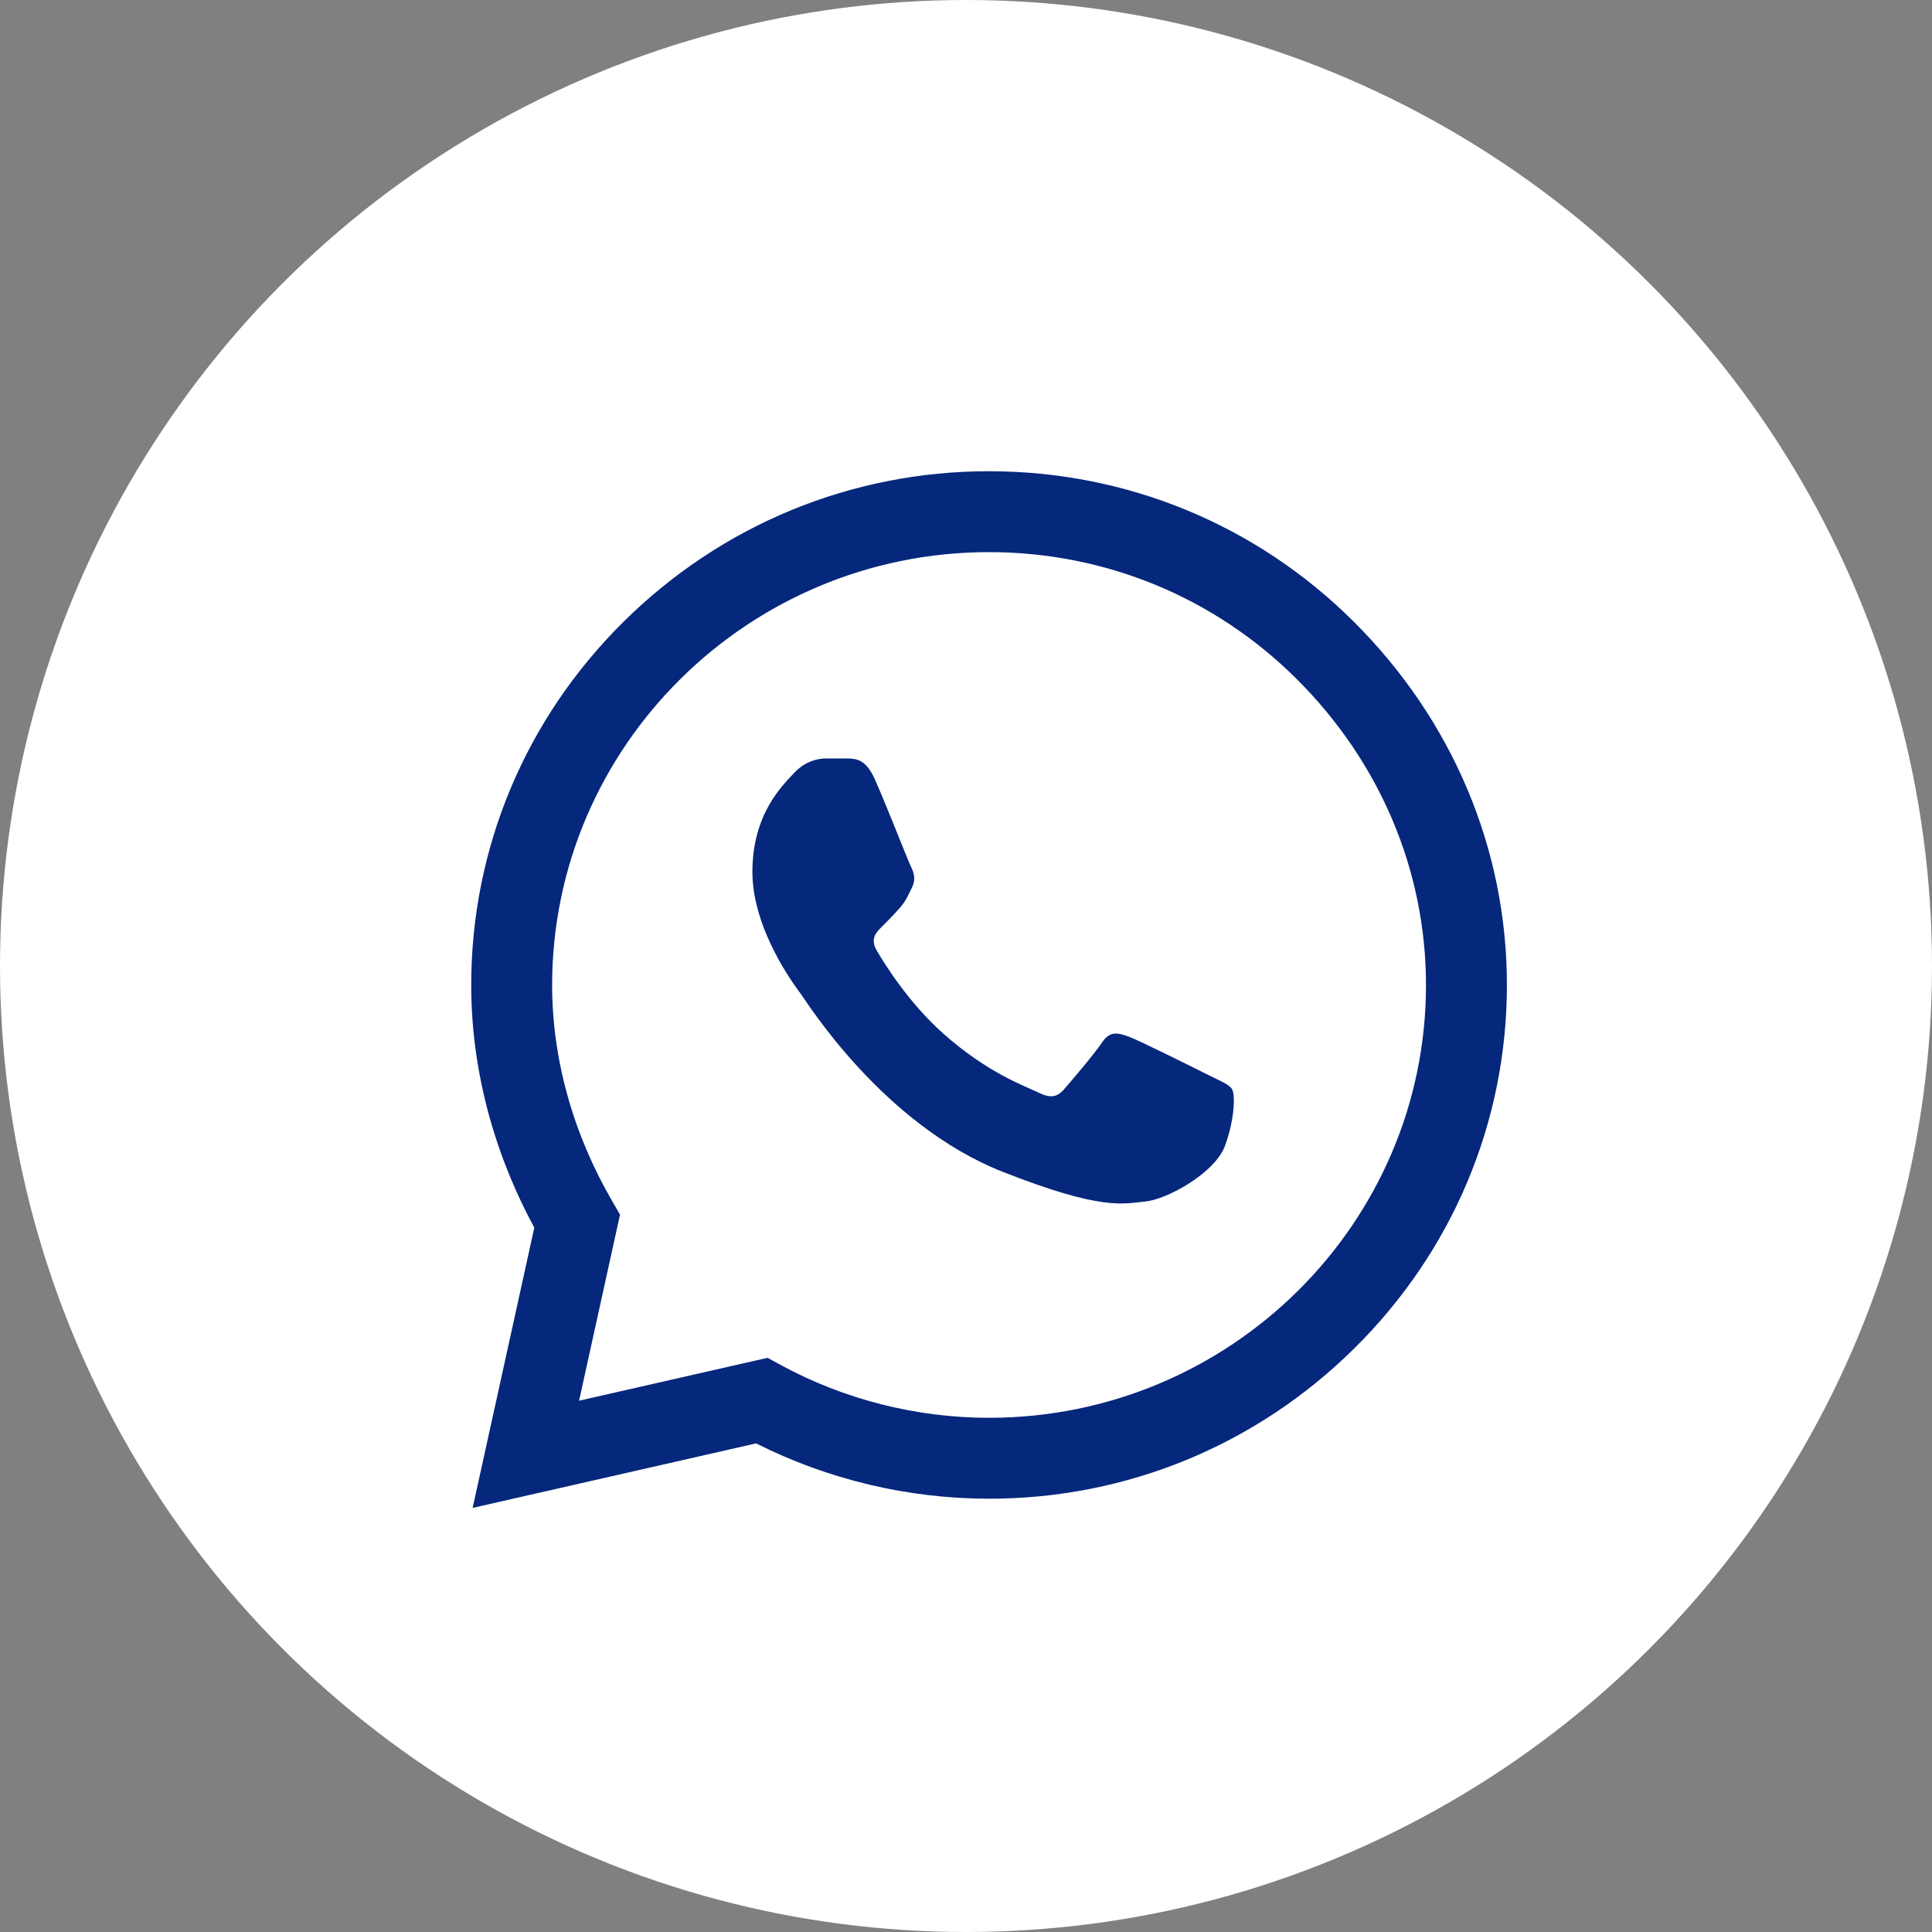
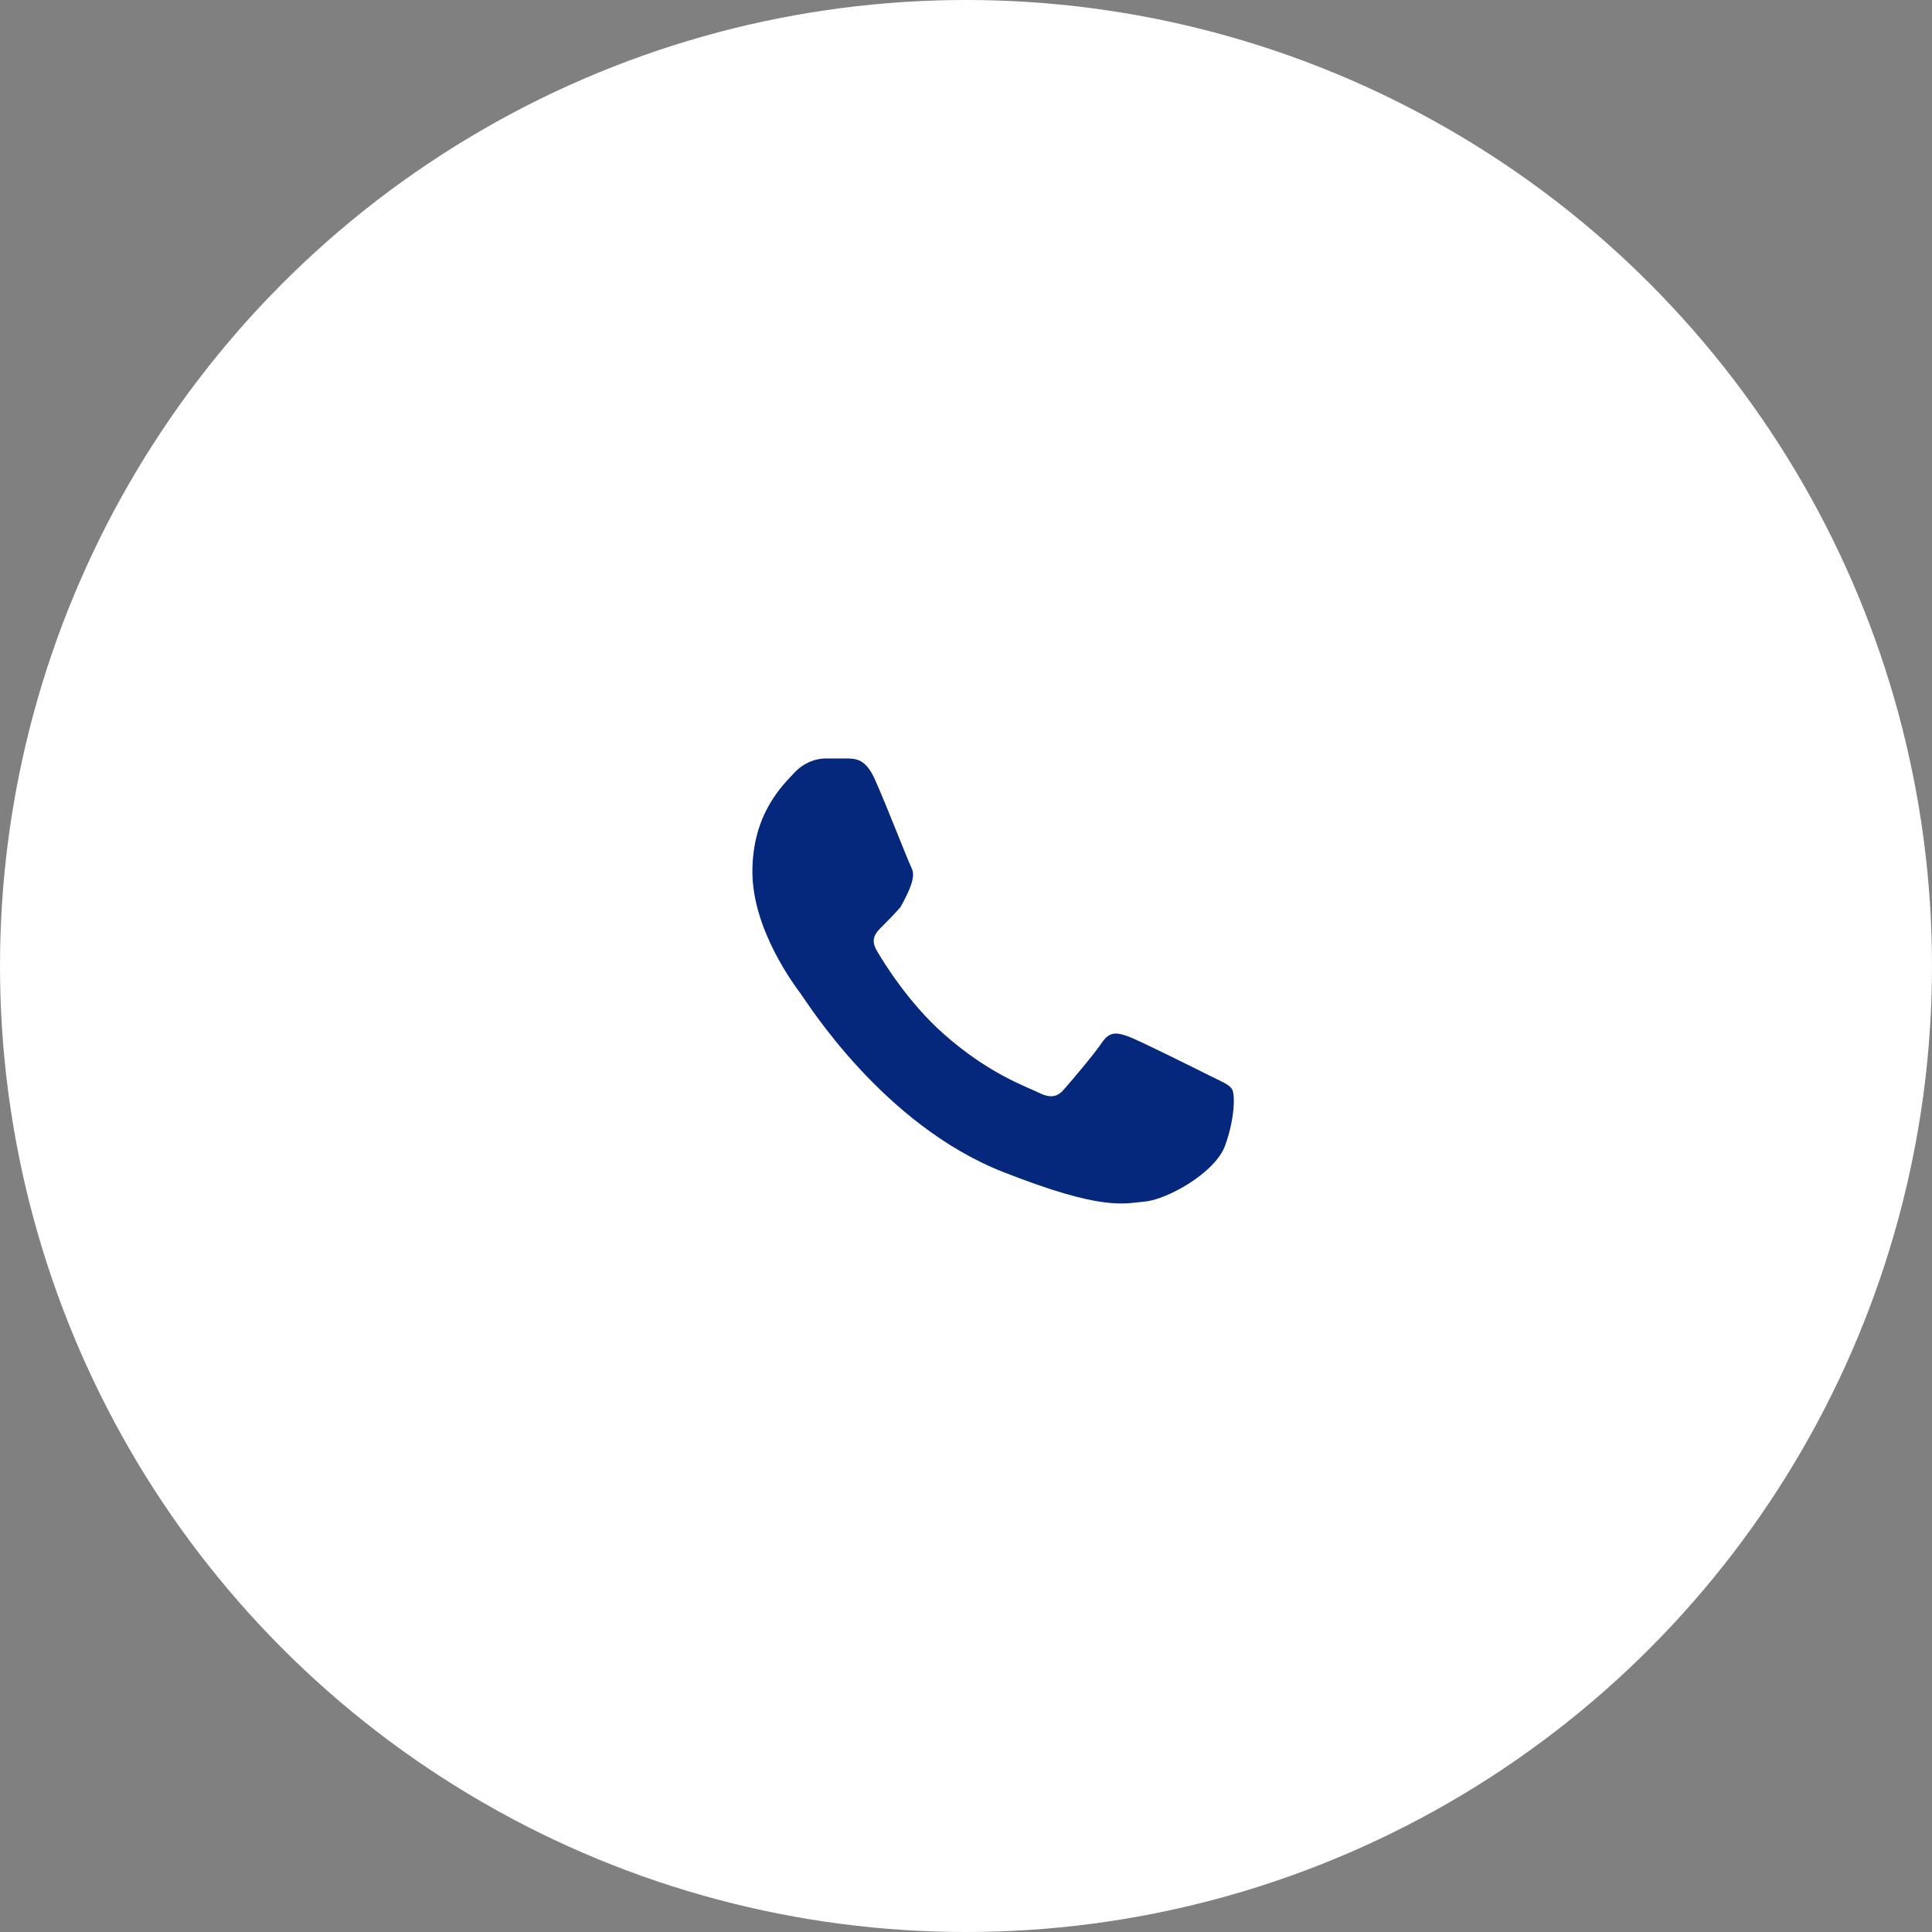
<svg xmlns="http://www.w3.org/2000/svg" width="41" height="41" viewBox="0 0 41 41" fill="none">
  <rect x="0" y="0" width="41" height="41" fill="#808080" stroke="none" />
  <circle cx="20.5" cy="20.5" r="20.5" fill="white" />
  <g clip-path="url(#clip0_21_1771)">
-     <path d="M28.731 13.195C26.664 11.136 23.915 10.001 20.989 10C18.069 10 15.316 11.134 13.235 13.192C11.151 15.254 10.003 17.994 10 20.898V20.901V20.904C10 22.661 10.462 24.434 11.339 26.052L10.03 32L16.046 30.631C17.57 31.399 19.27 31.804 20.985 31.805H20.989C23.908 31.805 26.662 30.671 28.742 28.613C30.828 26.549 31.977 23.812 31.979 20.907C31.98 18.021 30.826 15.283 28.731 13.195ZM20.989 30.088H20.985C19.445 30.087 17.92 29.701 16.573 28.97L16.289 28.815L12.289 29.725L13.158 25.776L12.99 25.487C12.157 24.051 11.717 22.465 11.717 20.902C11.72 15.84 15.879 11.717 20.989 11.717C23.457 11.718 25.776 12.675 27.519 14.411C29.288 16.174 30.262 18.481 30.262 20.906C30.26 25.969 26.1 30.088 20.989 30.088Z" fill="#05277C" />
-     <path d="M17.999 16.096H17.517C17.349 16.096 17.077 16.159 16.847 16.409C16.616 16.66 15.967 17.266 15.967 18.499C15.967 19.731 16.868 20.922 16.993 21.09C17.119 21.257 18.732 23.867 21.287 24.871C23.41 25.706 23.843 25.54 24.303 25.498C24.764 25.456 25.791 24.892 26 24.307C26.21 23.722 26.21 23.221 26.147 23.116C26.084 23.012 25.916 22.949 25.665 22.824C25.413 22.698 24.181 22.082 23.951 21.998C23.721 21.915 23.553 21.873 23.386 22.124C23.218 22.375 22.724 22.954 22.577 23.121C22.431 23.288 22.284 23.309 22.033 23.184C21.781 23.058 20.98 22.789 20.02 21.936C19.272 21.272 18.754 20.425 18.607 20.174C18.46 19.923 18.591 19.788 18.718 19.663C18.83 19.55 18.983 19.397 19.109 19.251C19.234 19.105 19.27 19 19.354 18.833C19.438 18.666 19.396 18.519 19.333 18.394C19.27 18.269 18.788 17.03 18.564 16.535H18.564C18.376 16.117 18.178 16.103 17.999 16.096Z" fill="#05277C" />
+     <path d="M17.999 16.096H17.517C17.349 16.096 17.077 16.159 16.847 16.409C16.616 16.66 15.967 17.266 15.967 18.499C15.967 19.731 16.868 20.922 16.993 21.09C17.119 21.257 18.732 23.867 21.287 24.871C23.41 25.706 23.843 25.54 24.303 25.498C24.764 25.456 25.791 24.892 26 24.307C26.21 23.722 26.21 23.221 26.147 23.116C26.084 23.012 25.916 22.949 25.665 22.824C25.413 22.698 24.181 22.082 23.951 21.998C23.721 21.915 23.553 21.873 23.386 22.124C23.218 22.375 22.724 22.954 22.577 23.121C22.431 23.288 22.284 23.309 22.033 23.184C21.781 23.058 20.98 22.789 20.02 21.936C19.272 21.272 18.754 20.425 18.607 20.174C18.46 19.923 18.591 19.788 18.718 19.663C18.83 19.55 18.983 19.397 19.109 19.251C19.438 18.666 19.396 18.519 19.333 18.394C19.27 18.269 18.788 17.03 18.564 16.535H18.564C18.376 16.117 18.178 16.103 17.999 16.096Z" fill="#05277C" />
  </g>
  <defs>
    <clipPath id="clip0_21_1771">
      <rect width="22" height="22" fill="white" transform="translate(10 10)" />
    </clipPath>
  </defs>
</svg>